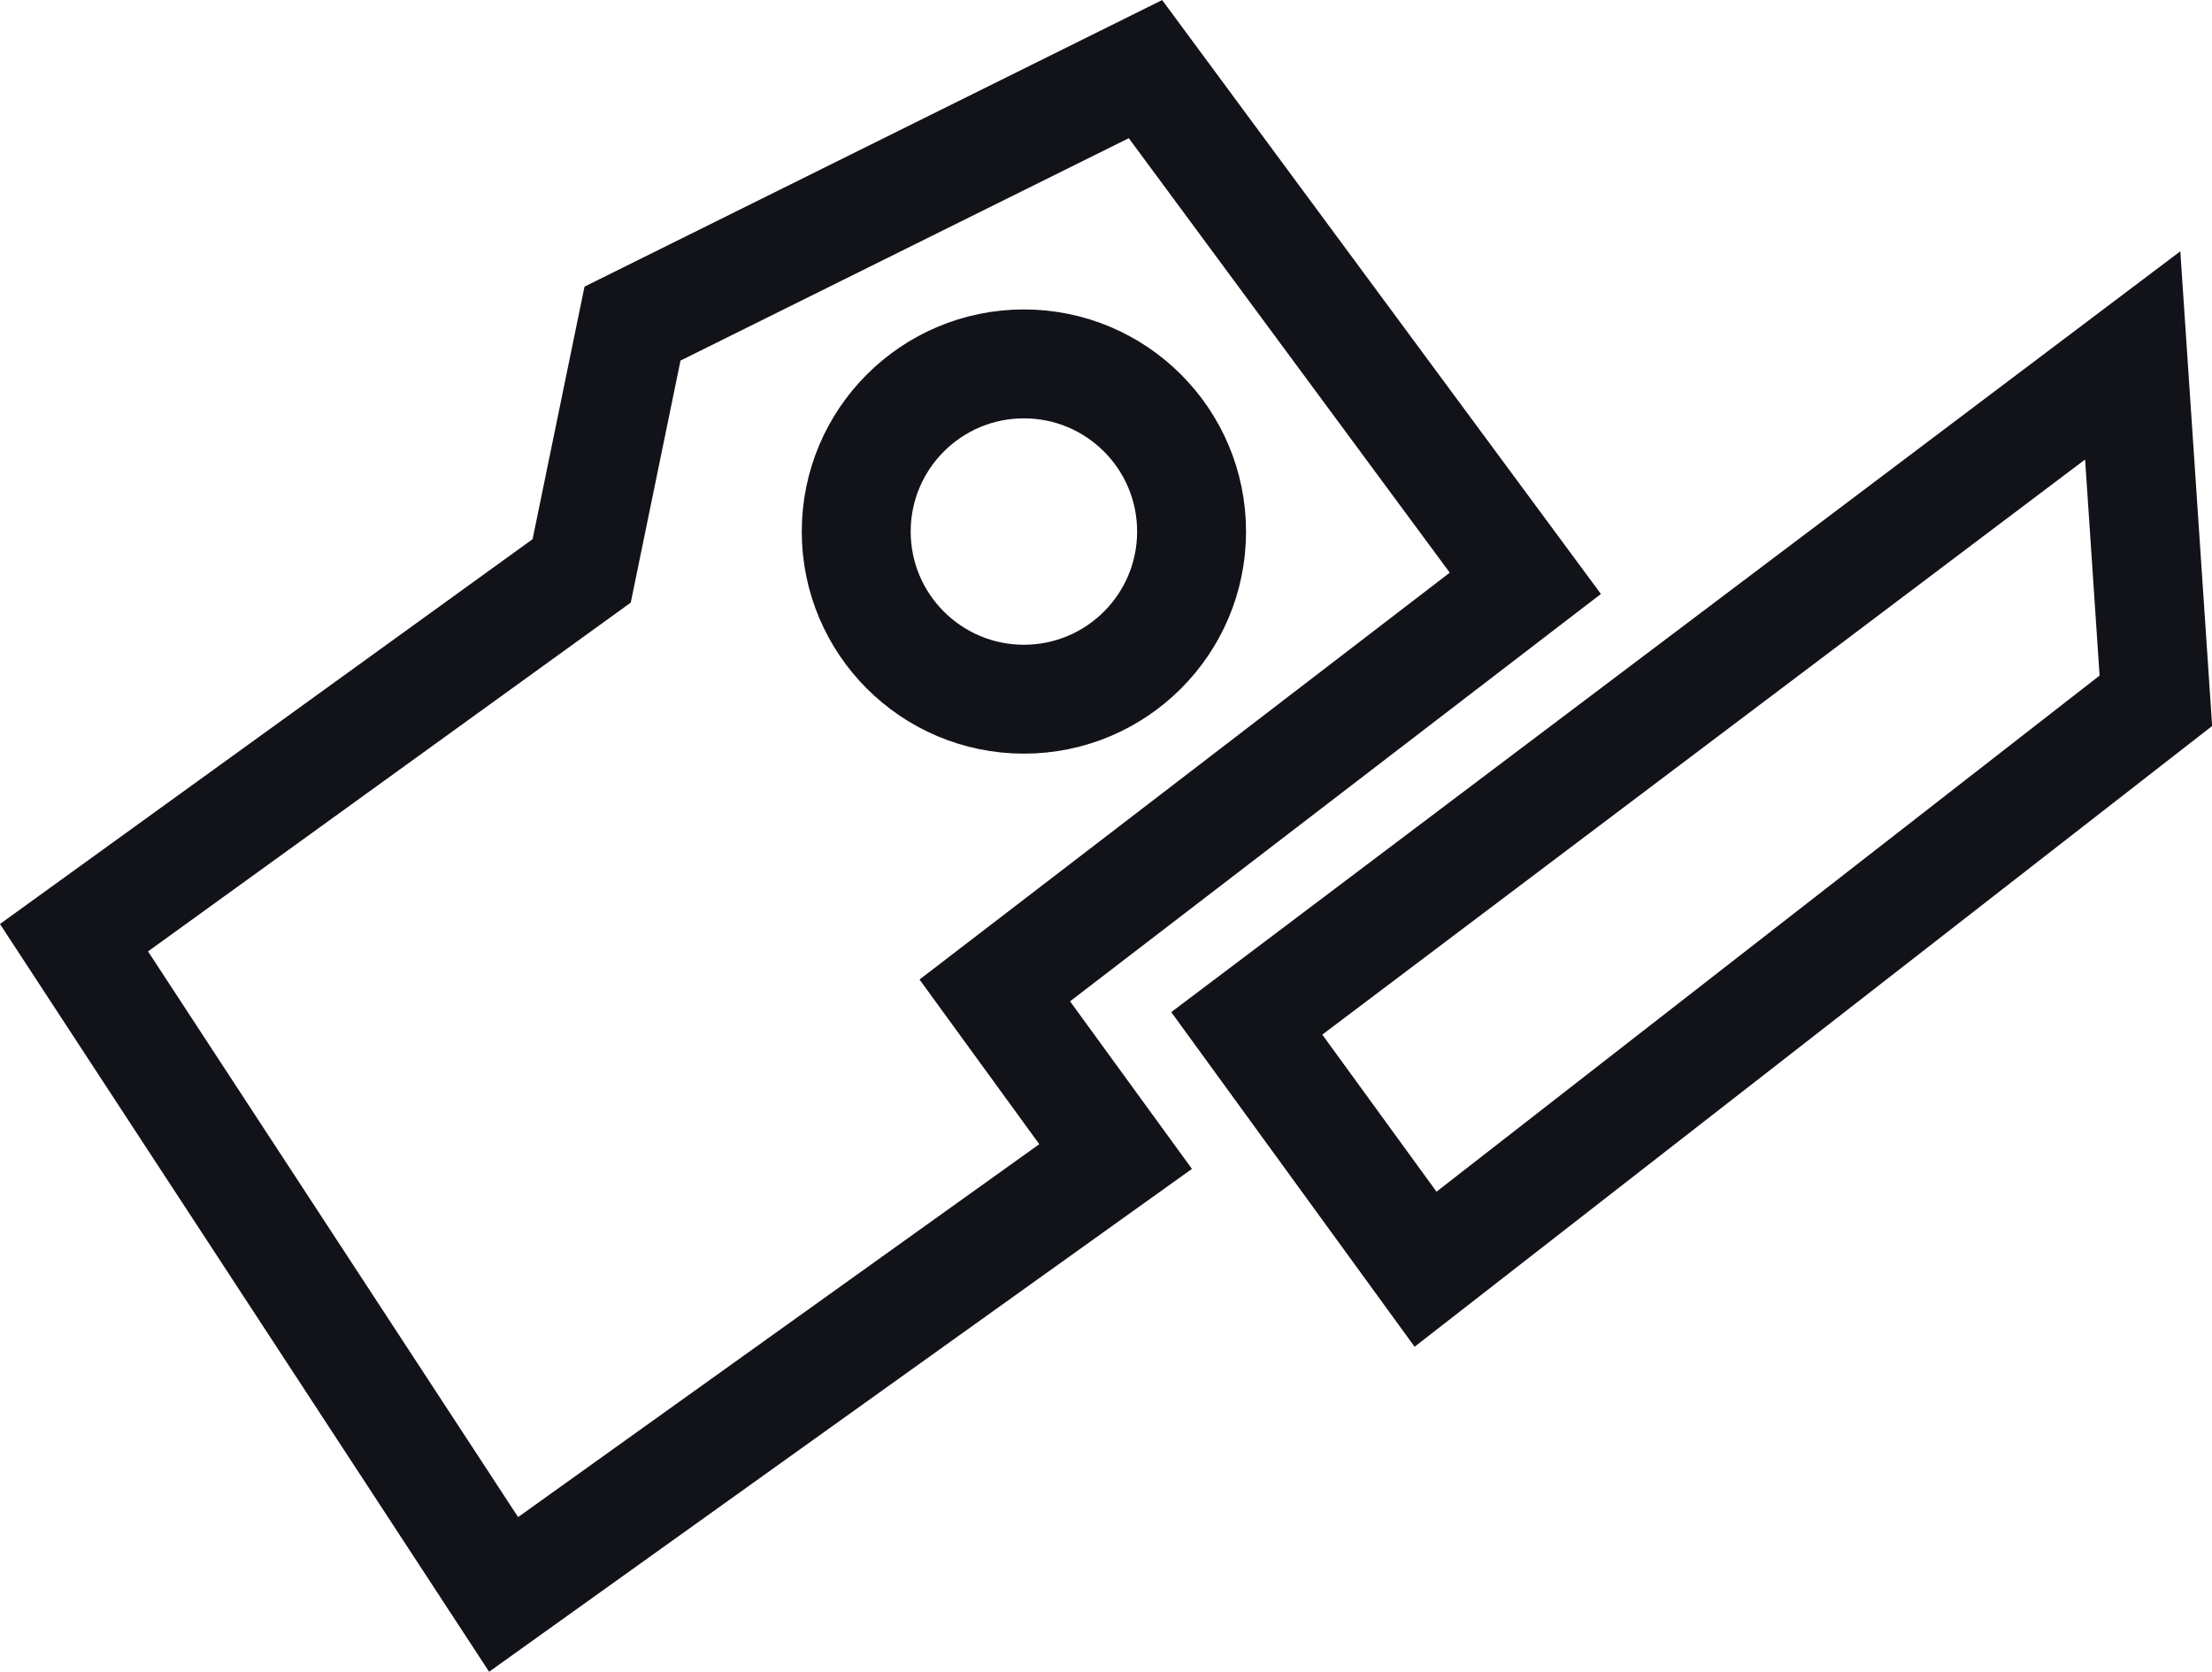
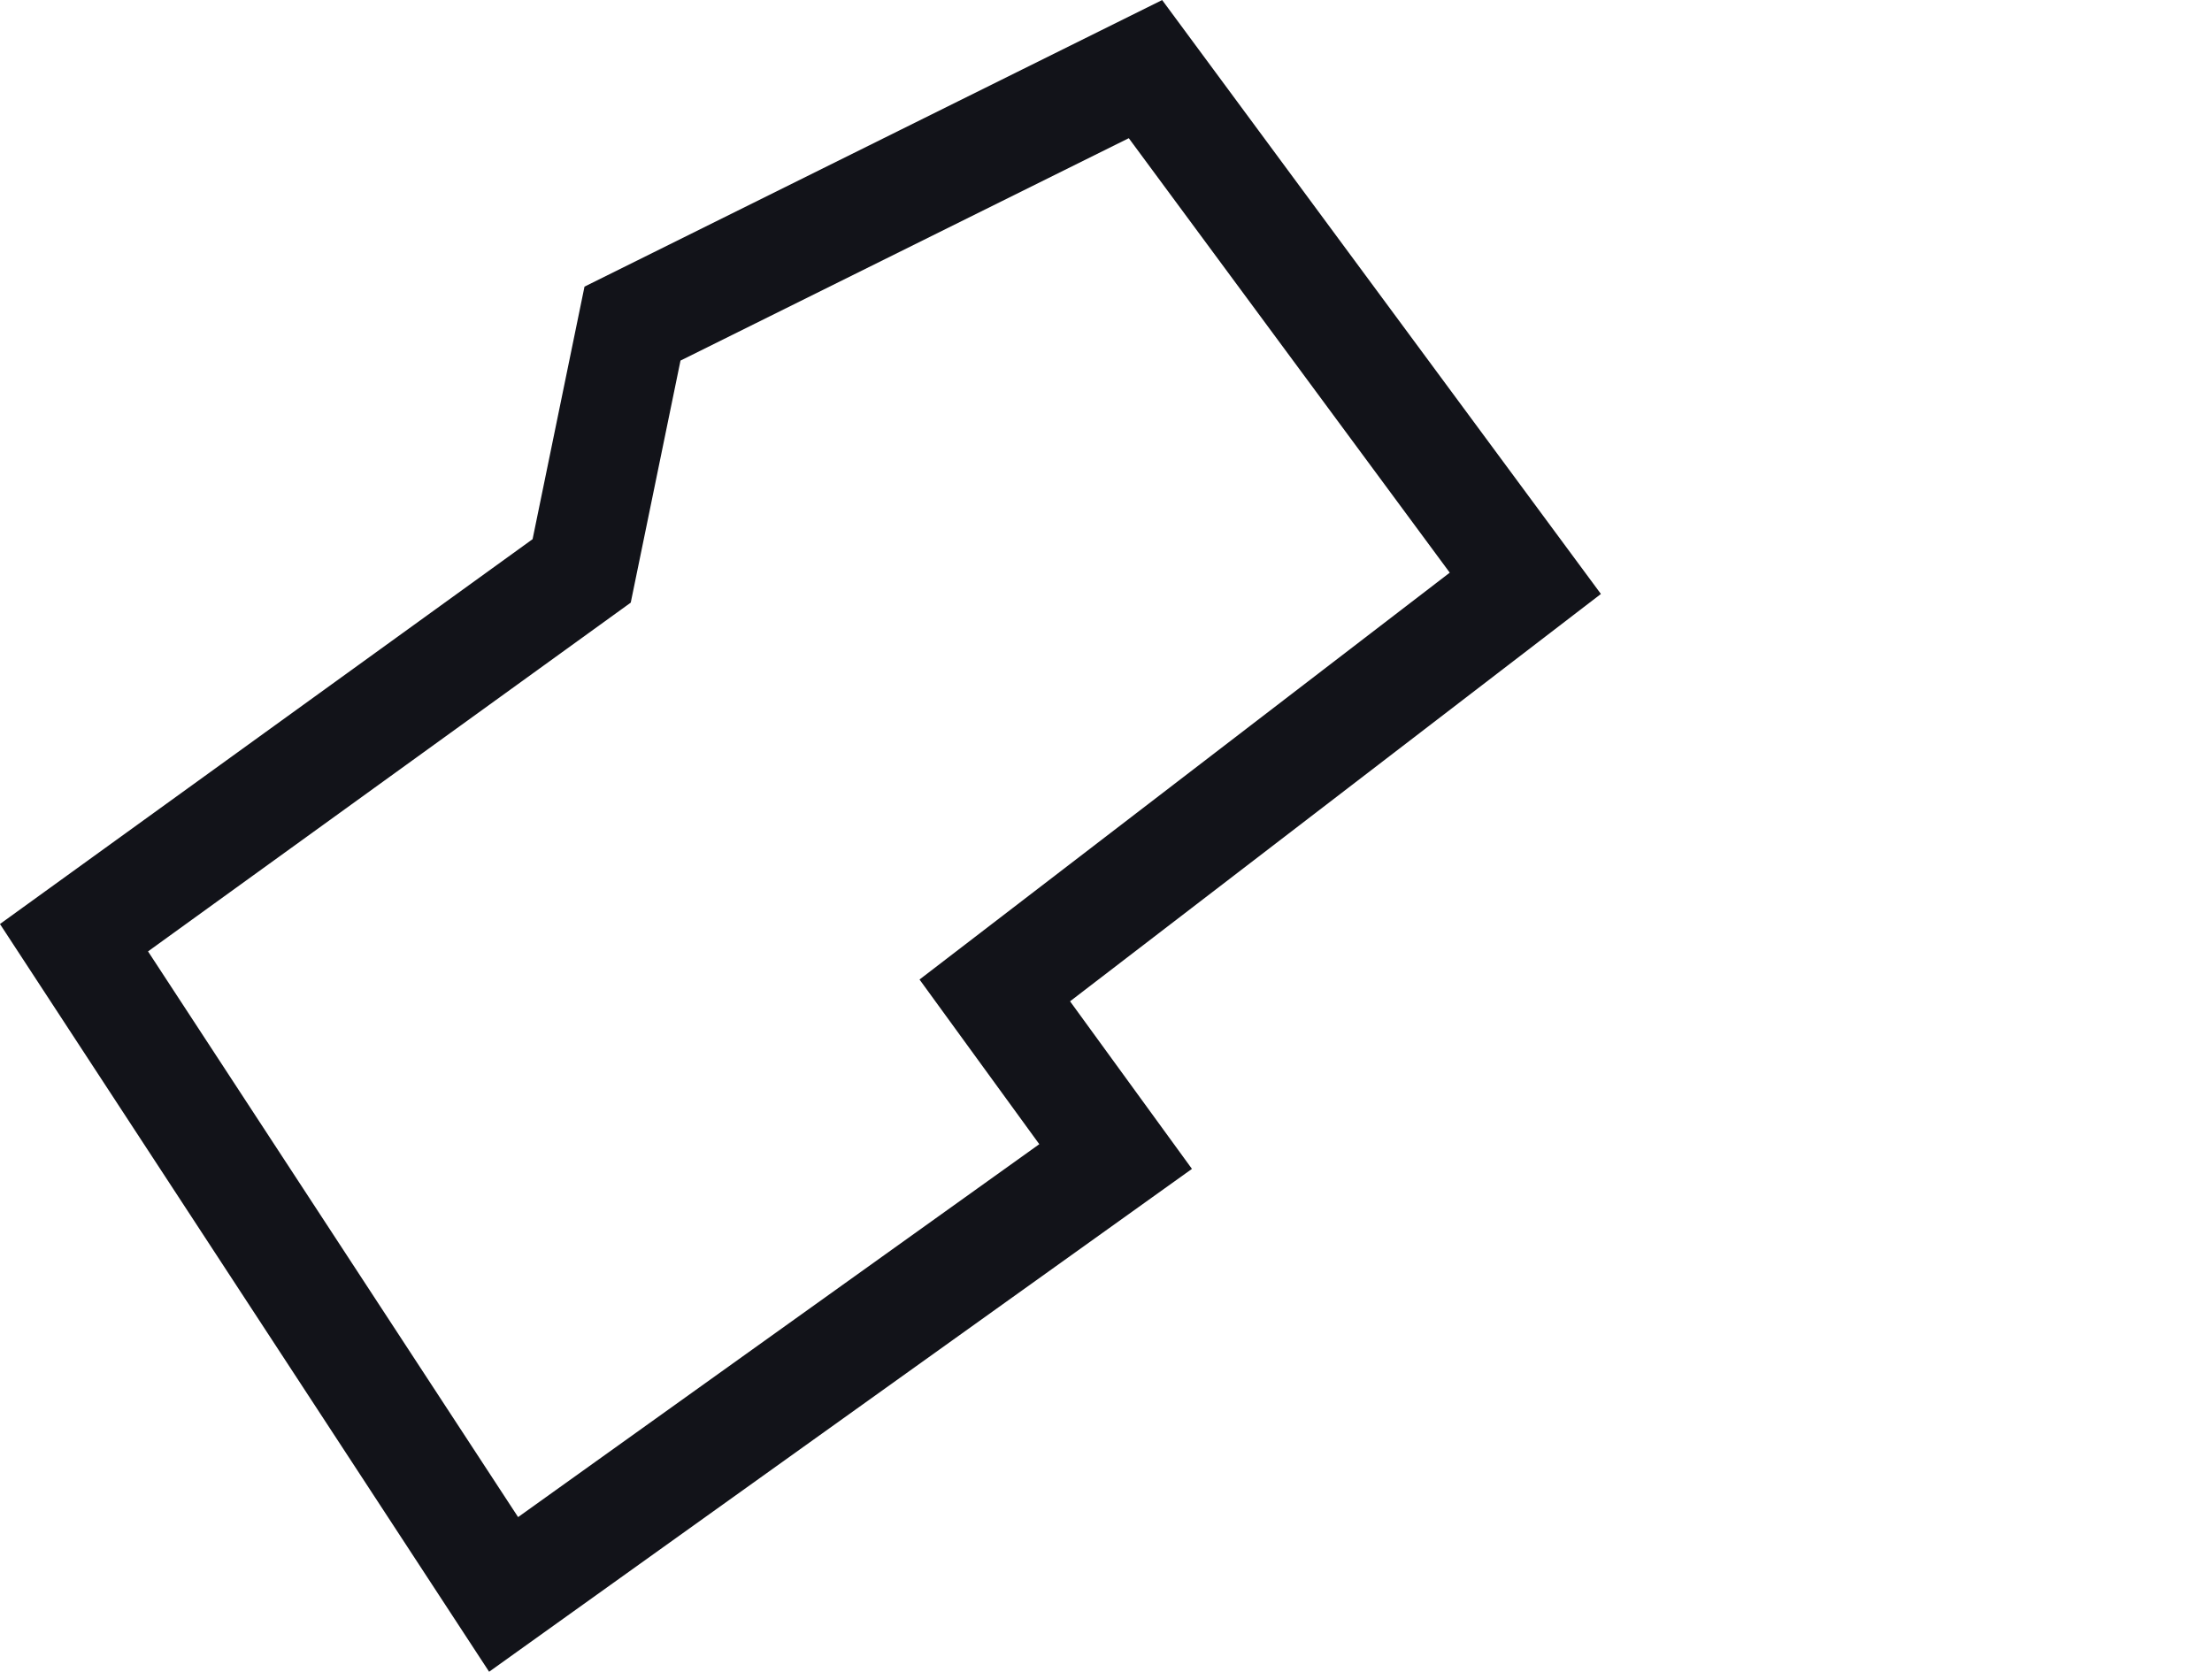
<svg xmlns="http://www.w3.org/2000/svg" width="30.461" height="23.025" viewBox="0 0 30.461 23.025">
  <defs>
    <style>
            .cls-1{fill:none;stroke:#121319;stroke-miterlimit:10;stroke-width:1.5px}
        </style>
  </defs>
  <g id="Group_1748" data-name="Group 1748" transform="translate(14299.065 -352.487)">
    <g id="Group_1698" data-name="Group 1698" transform="translate(-13934.786 157.475)">
      <path id="Path_939" d="M-363.26 207.927l5.916 9.045 8.428-6.031-1.664-2.288 7.306-5.607-5.231-7.082-7.064 3.505-.7 3.406z" class="cls-1" data-name="Path 939" />
-       <circle id="Ellipse_41" cx="2.309" cy="2.309" r="2.309" class="cls-1" data-name="Ellipse 41" transform="translate(-352.488 200.024)" />
-       <path id="Path_940" d="M-334.91 199.907l-12.2 9.2 2.462 3.386 10.057-7.829z" class="cls-1" data-name="Path 940" />
    </g>
  </g>
</svg>